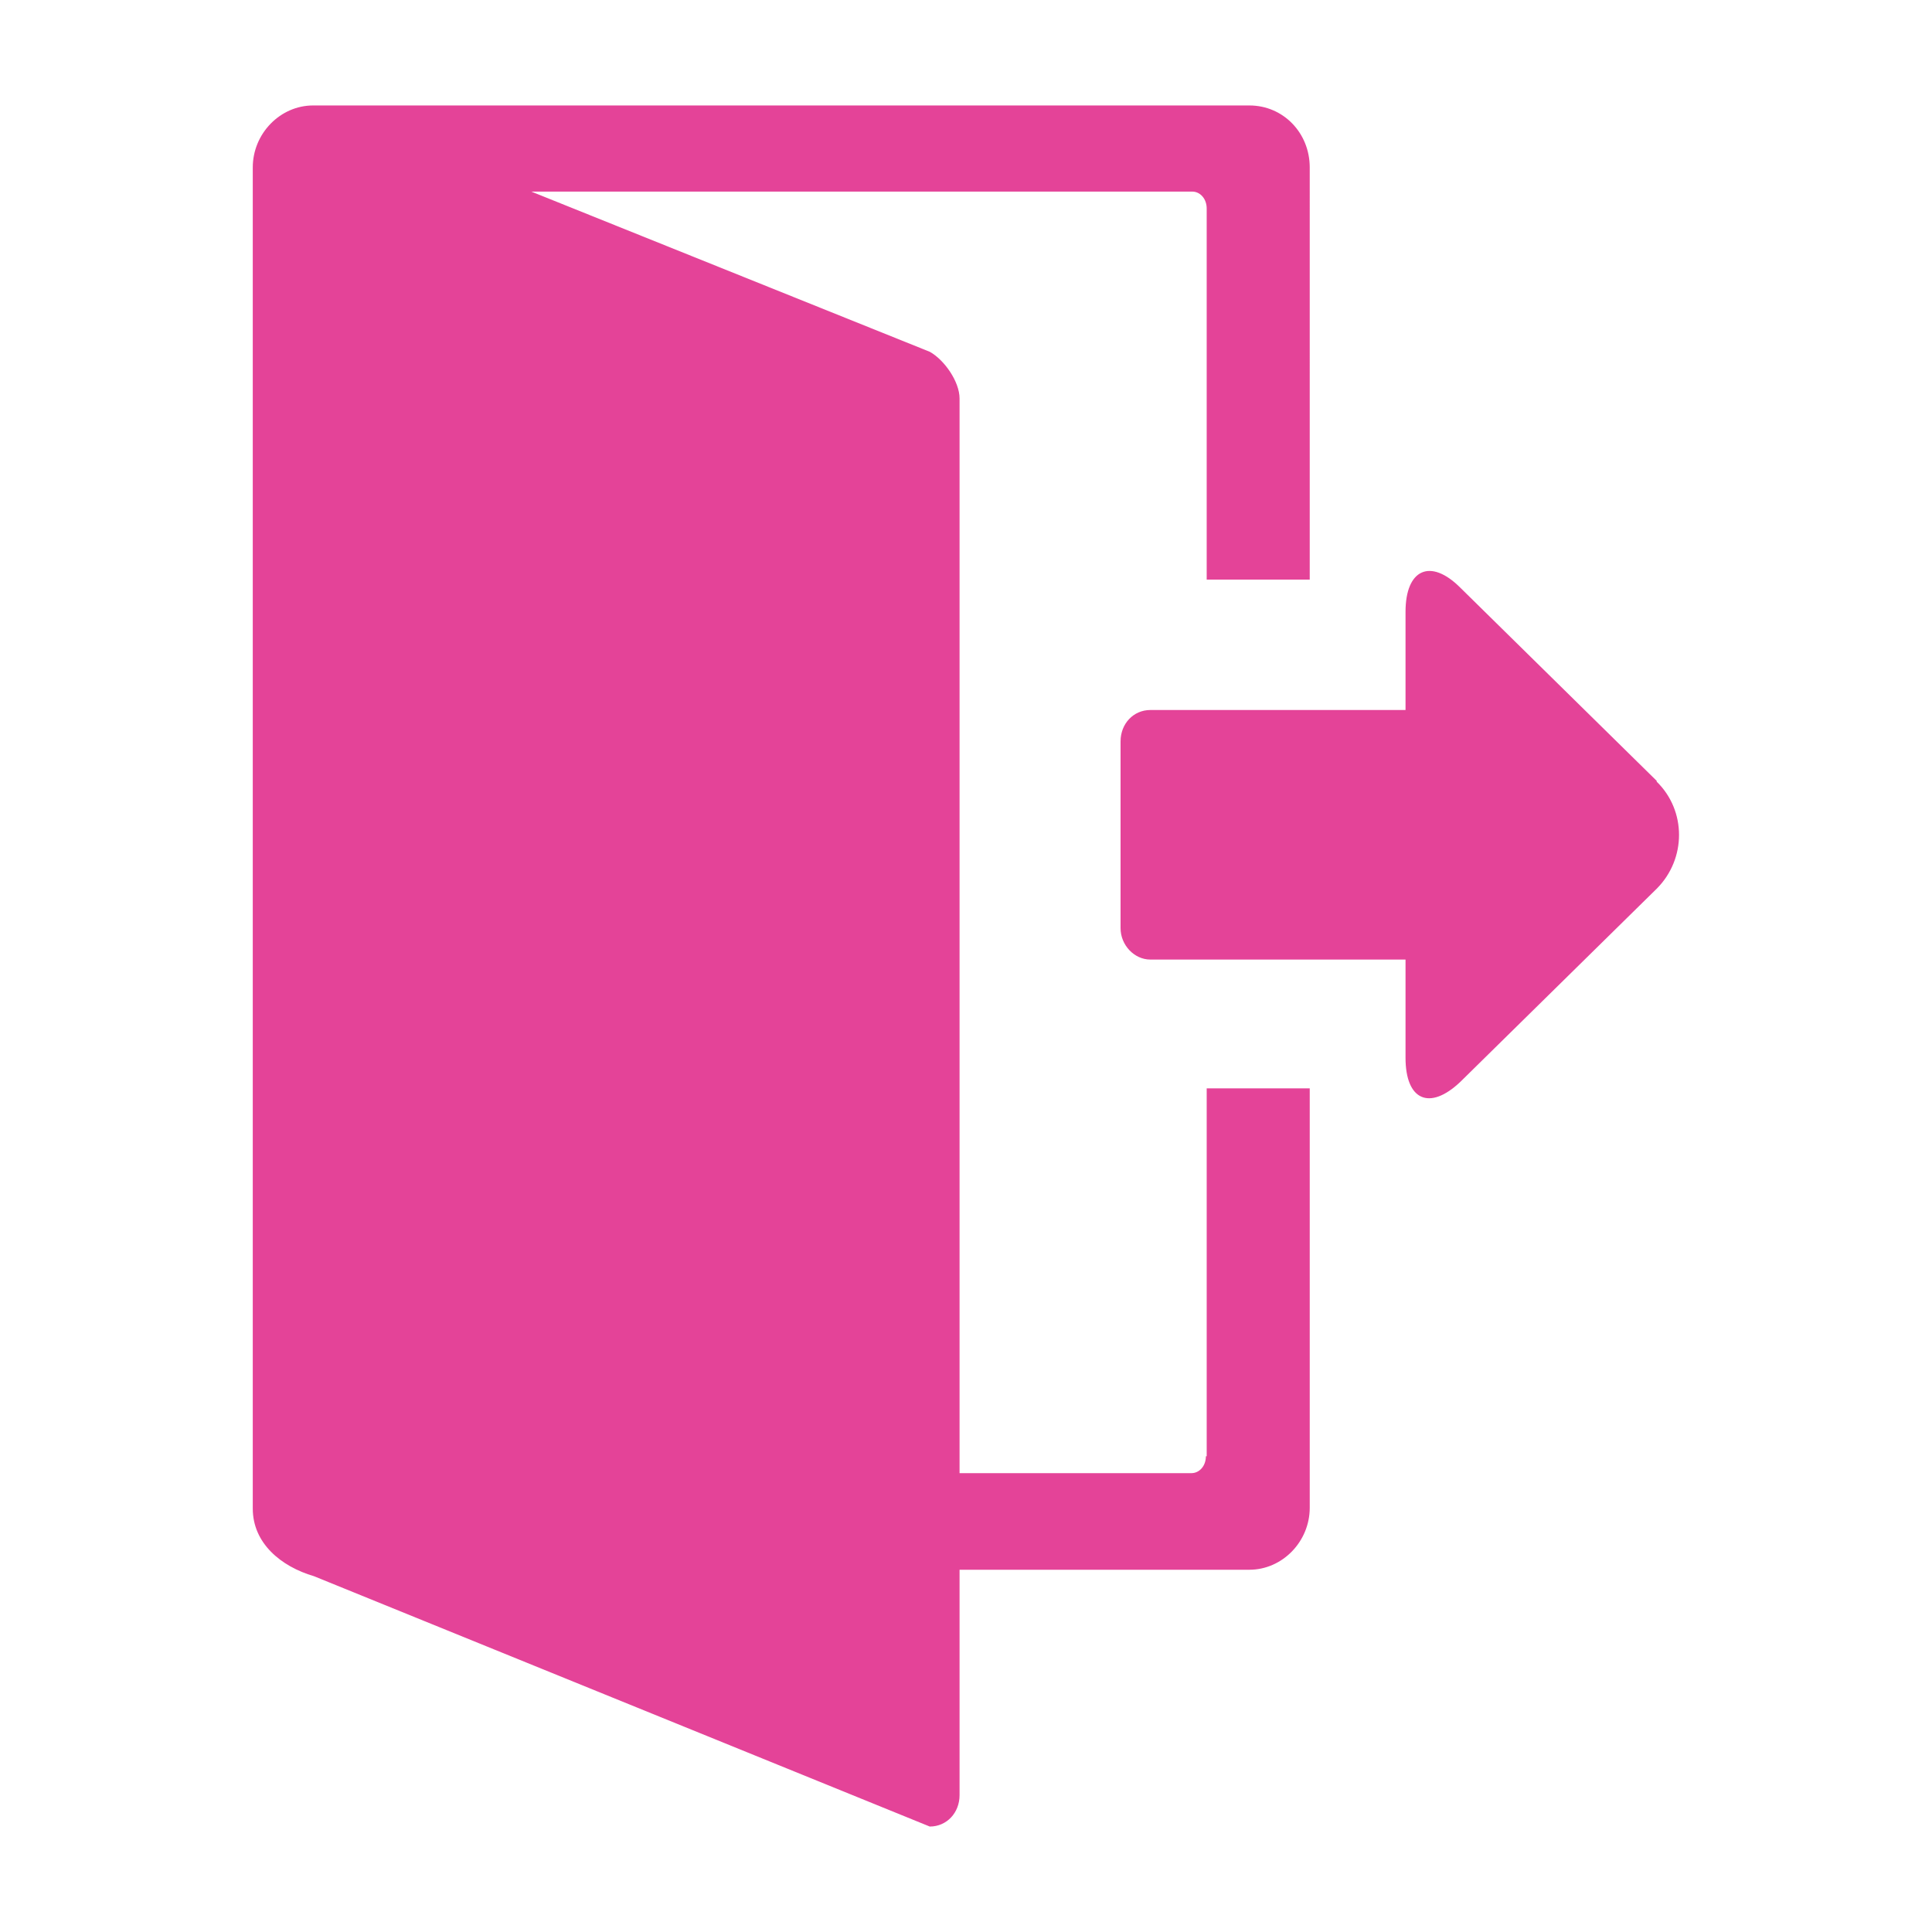
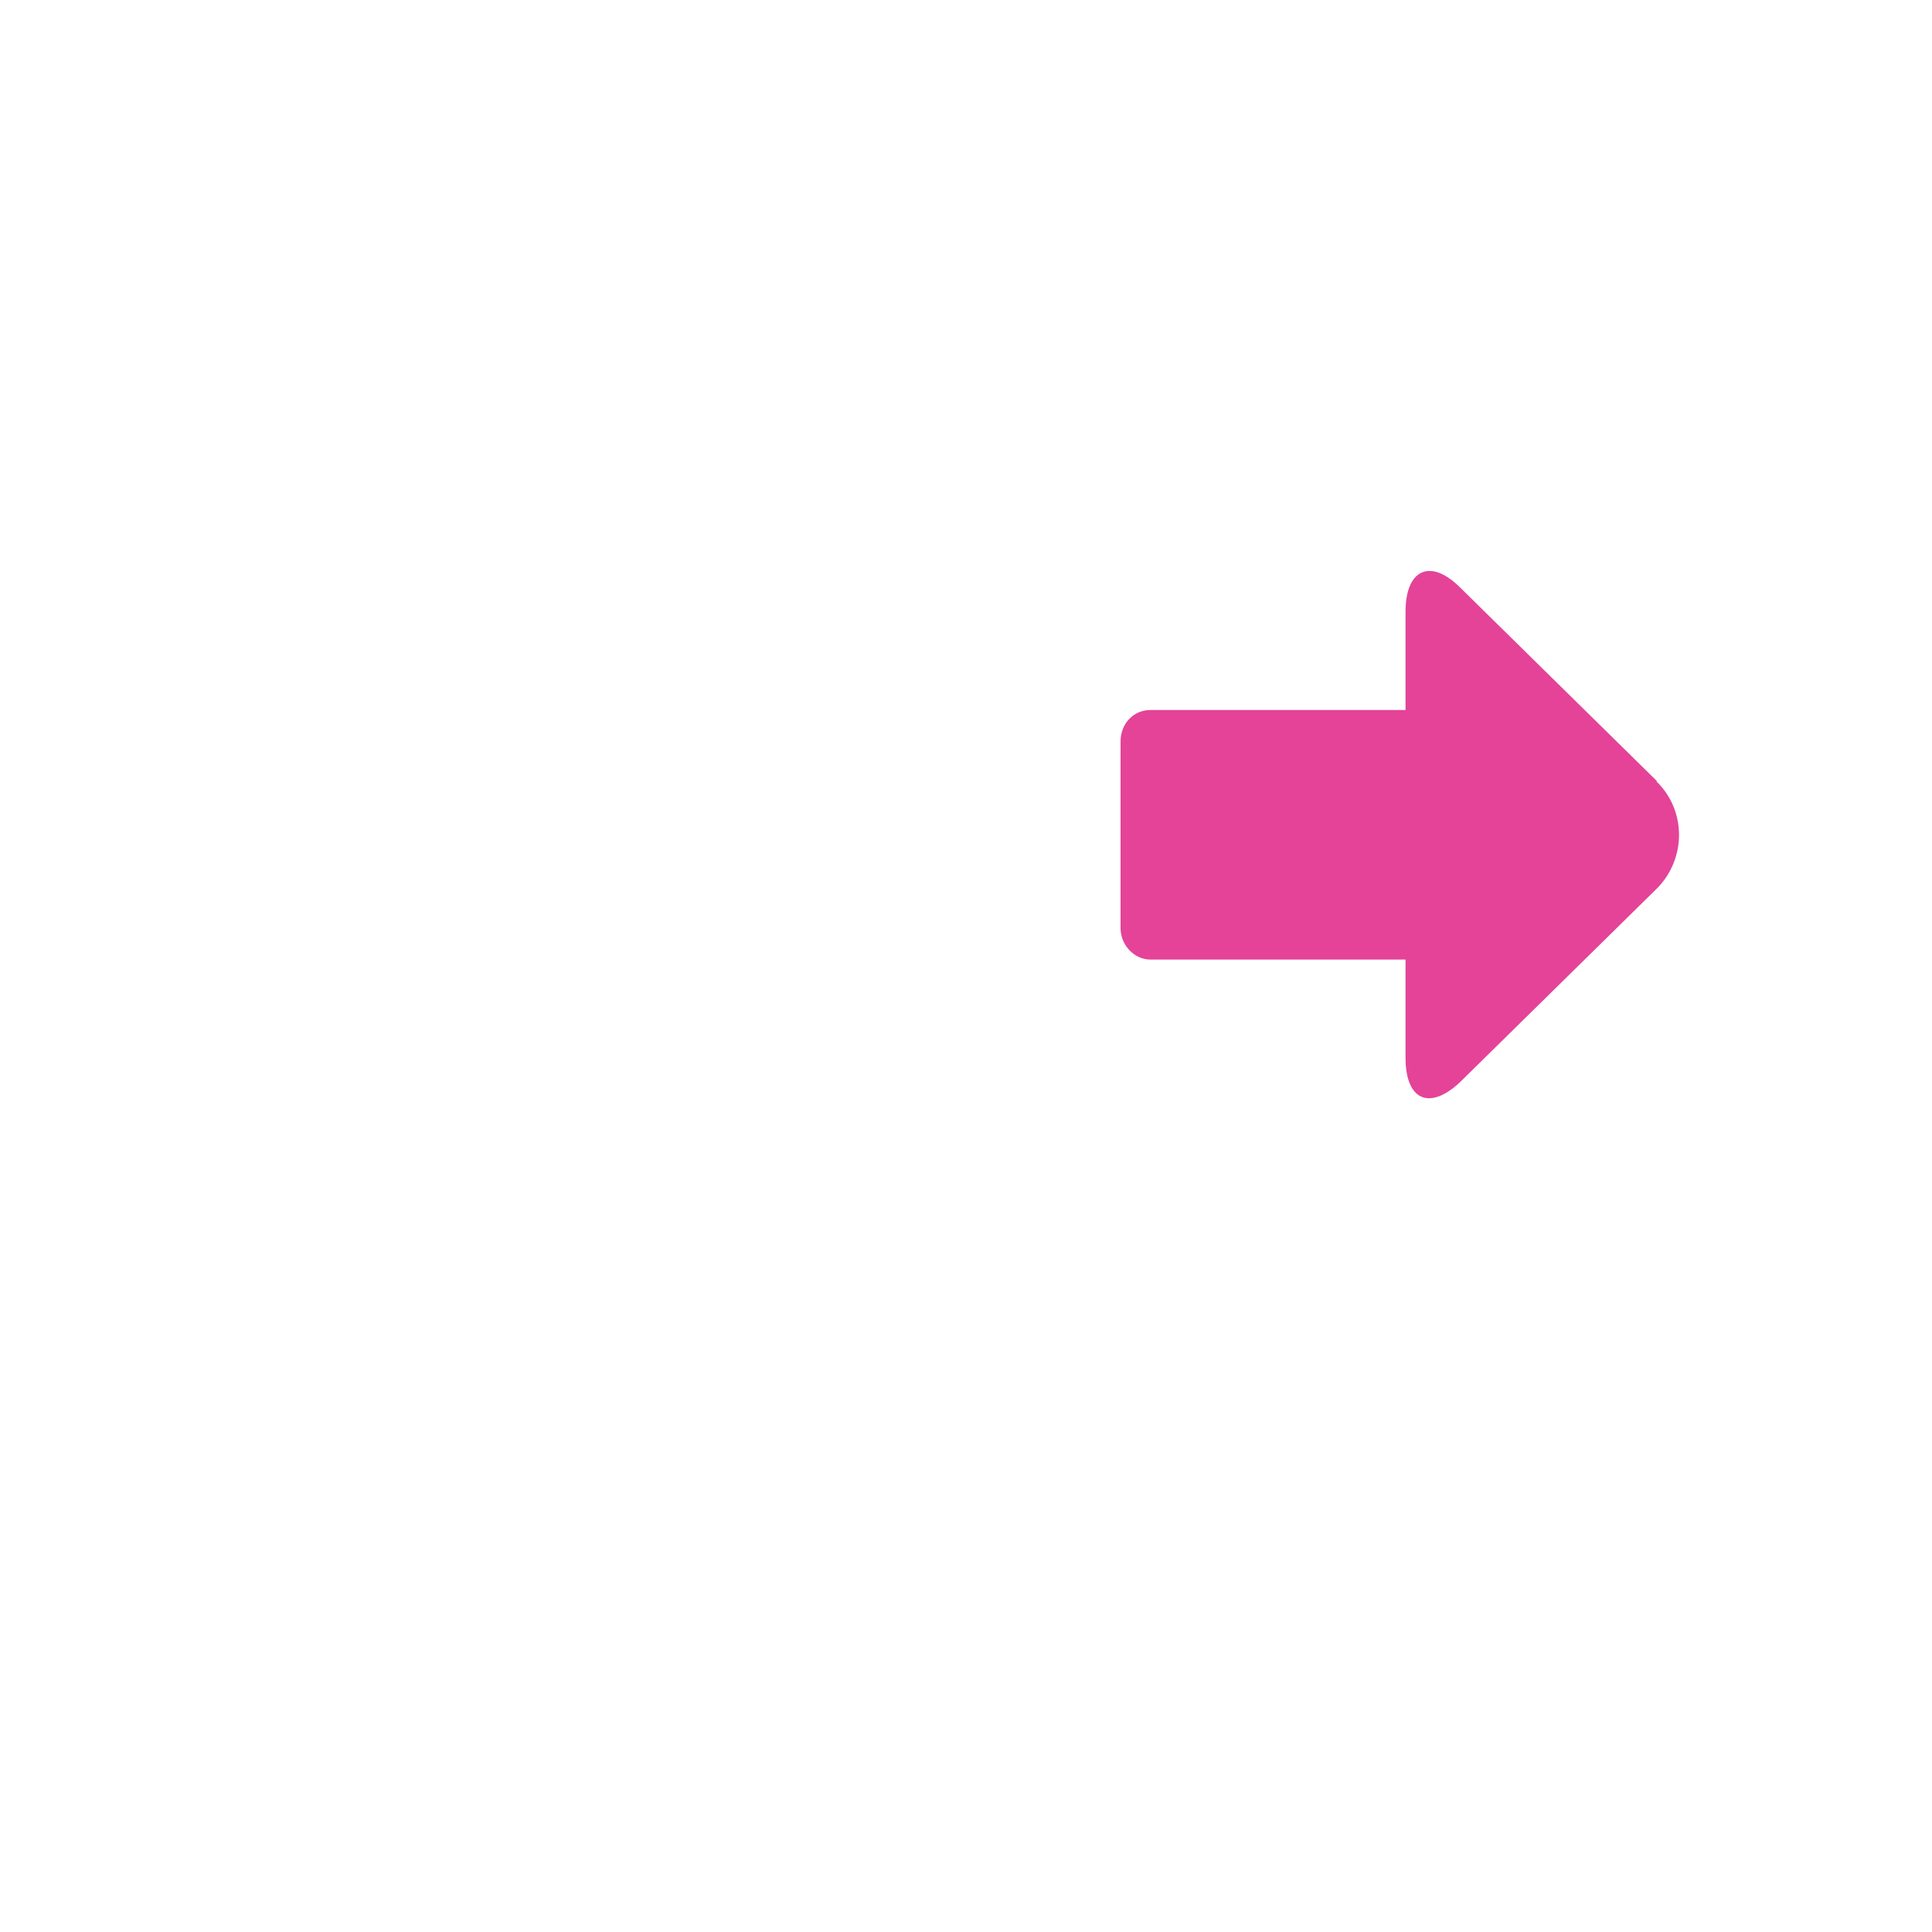
<svg xmlns="http://www.w3.org/2000/svg" id="Layer_1" width="24" height="24" viewBox="0 0 24 24">
  <defs>
    <style>.cls-1{fill:#e44398;}</style>
  </defs>
-   <path class="cls-1" d="M14.98,18.09c0,.12-.08.21-.18.21h-2.88V4.95c0-.21-.19-.48-.37-.58l-4.95-1.99h8.21c.1,0,.18.09.18.21v4.61h1.28V2.08c0-.43-.33-.77-.75-.77H3.89c-.41,0-.75.35-.75.77v16.66c0,.43.35.72.76.84l7.65,3.11c.21,0,.37-.17.37-.39v-2.8h3.6c.41,0,.75-.35.75-.77v-5.21h-1.28v4.57h0Z" />
  <path class="cls-1" d="M20.58,9.7l-2.44-2.4c-.37-.37-.68-.23-.68.3v1.22h-3.17c-.21,0-.37.17-.37.39v2.32c0,.21.17.39.37.39h3.17v1.22c0,.53.3.66.68.3l2.44-2.4c.37-.37.37-.97,0-1.33h0Z" />
</svg>